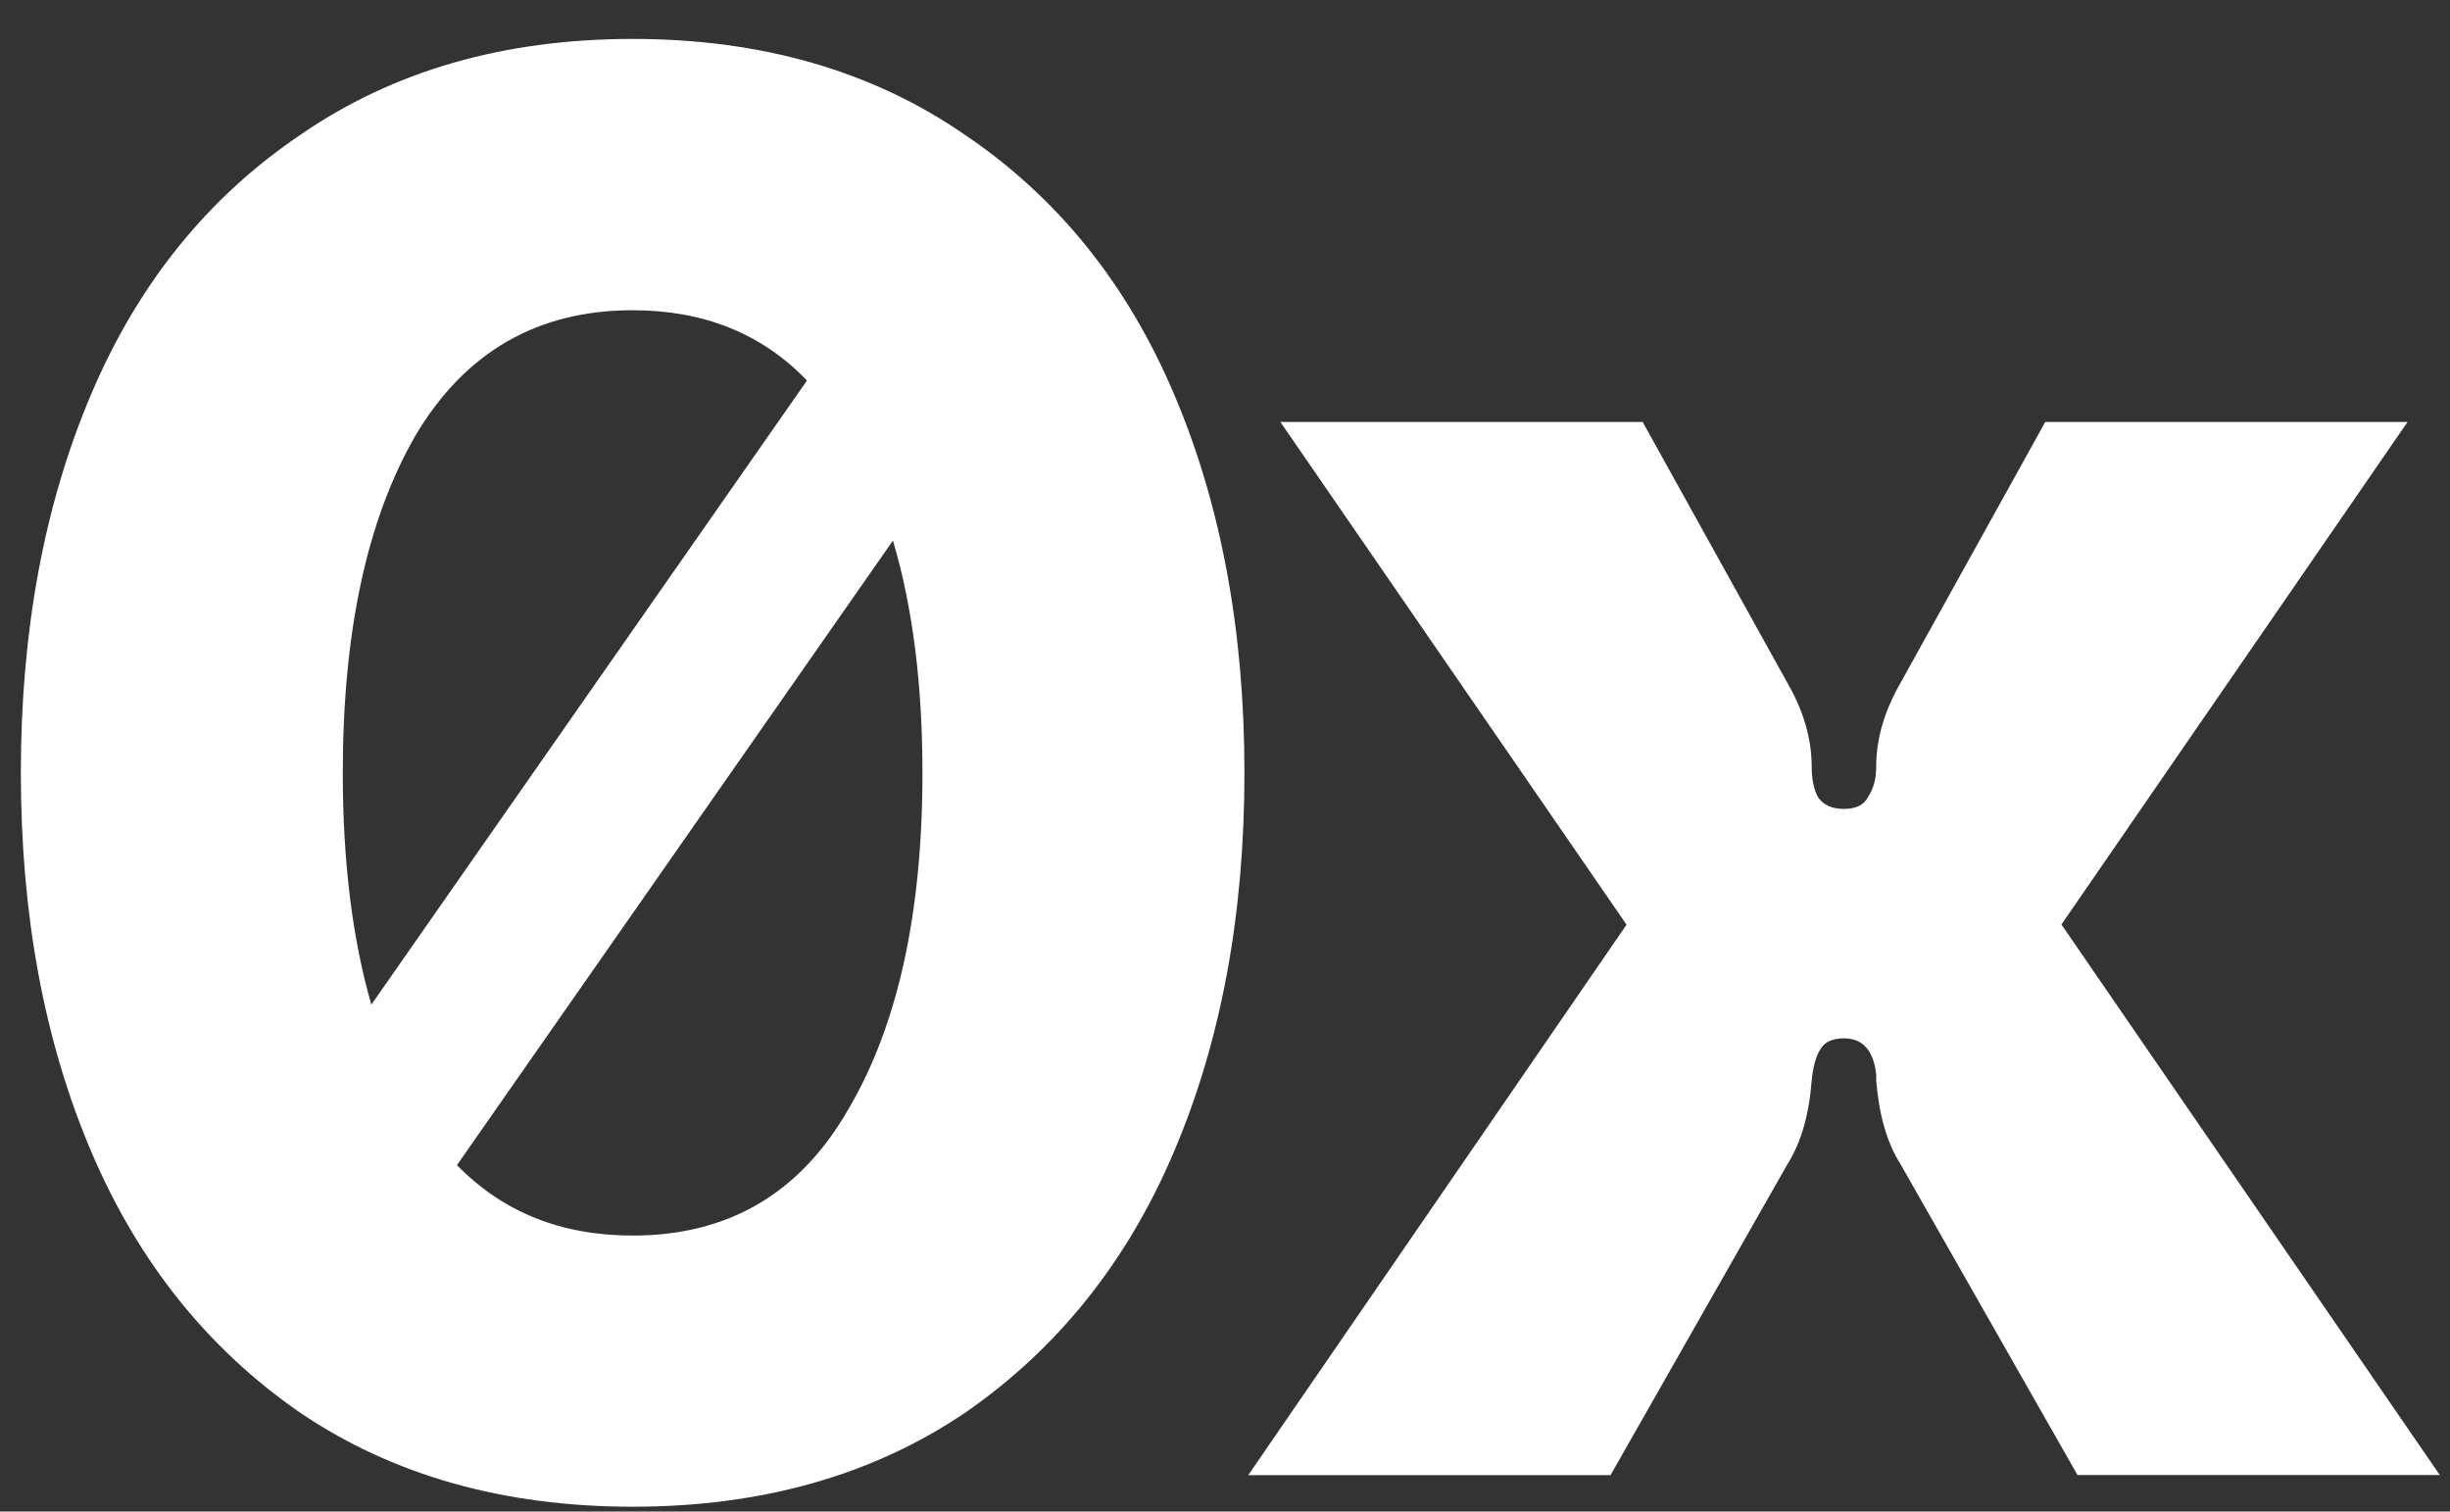
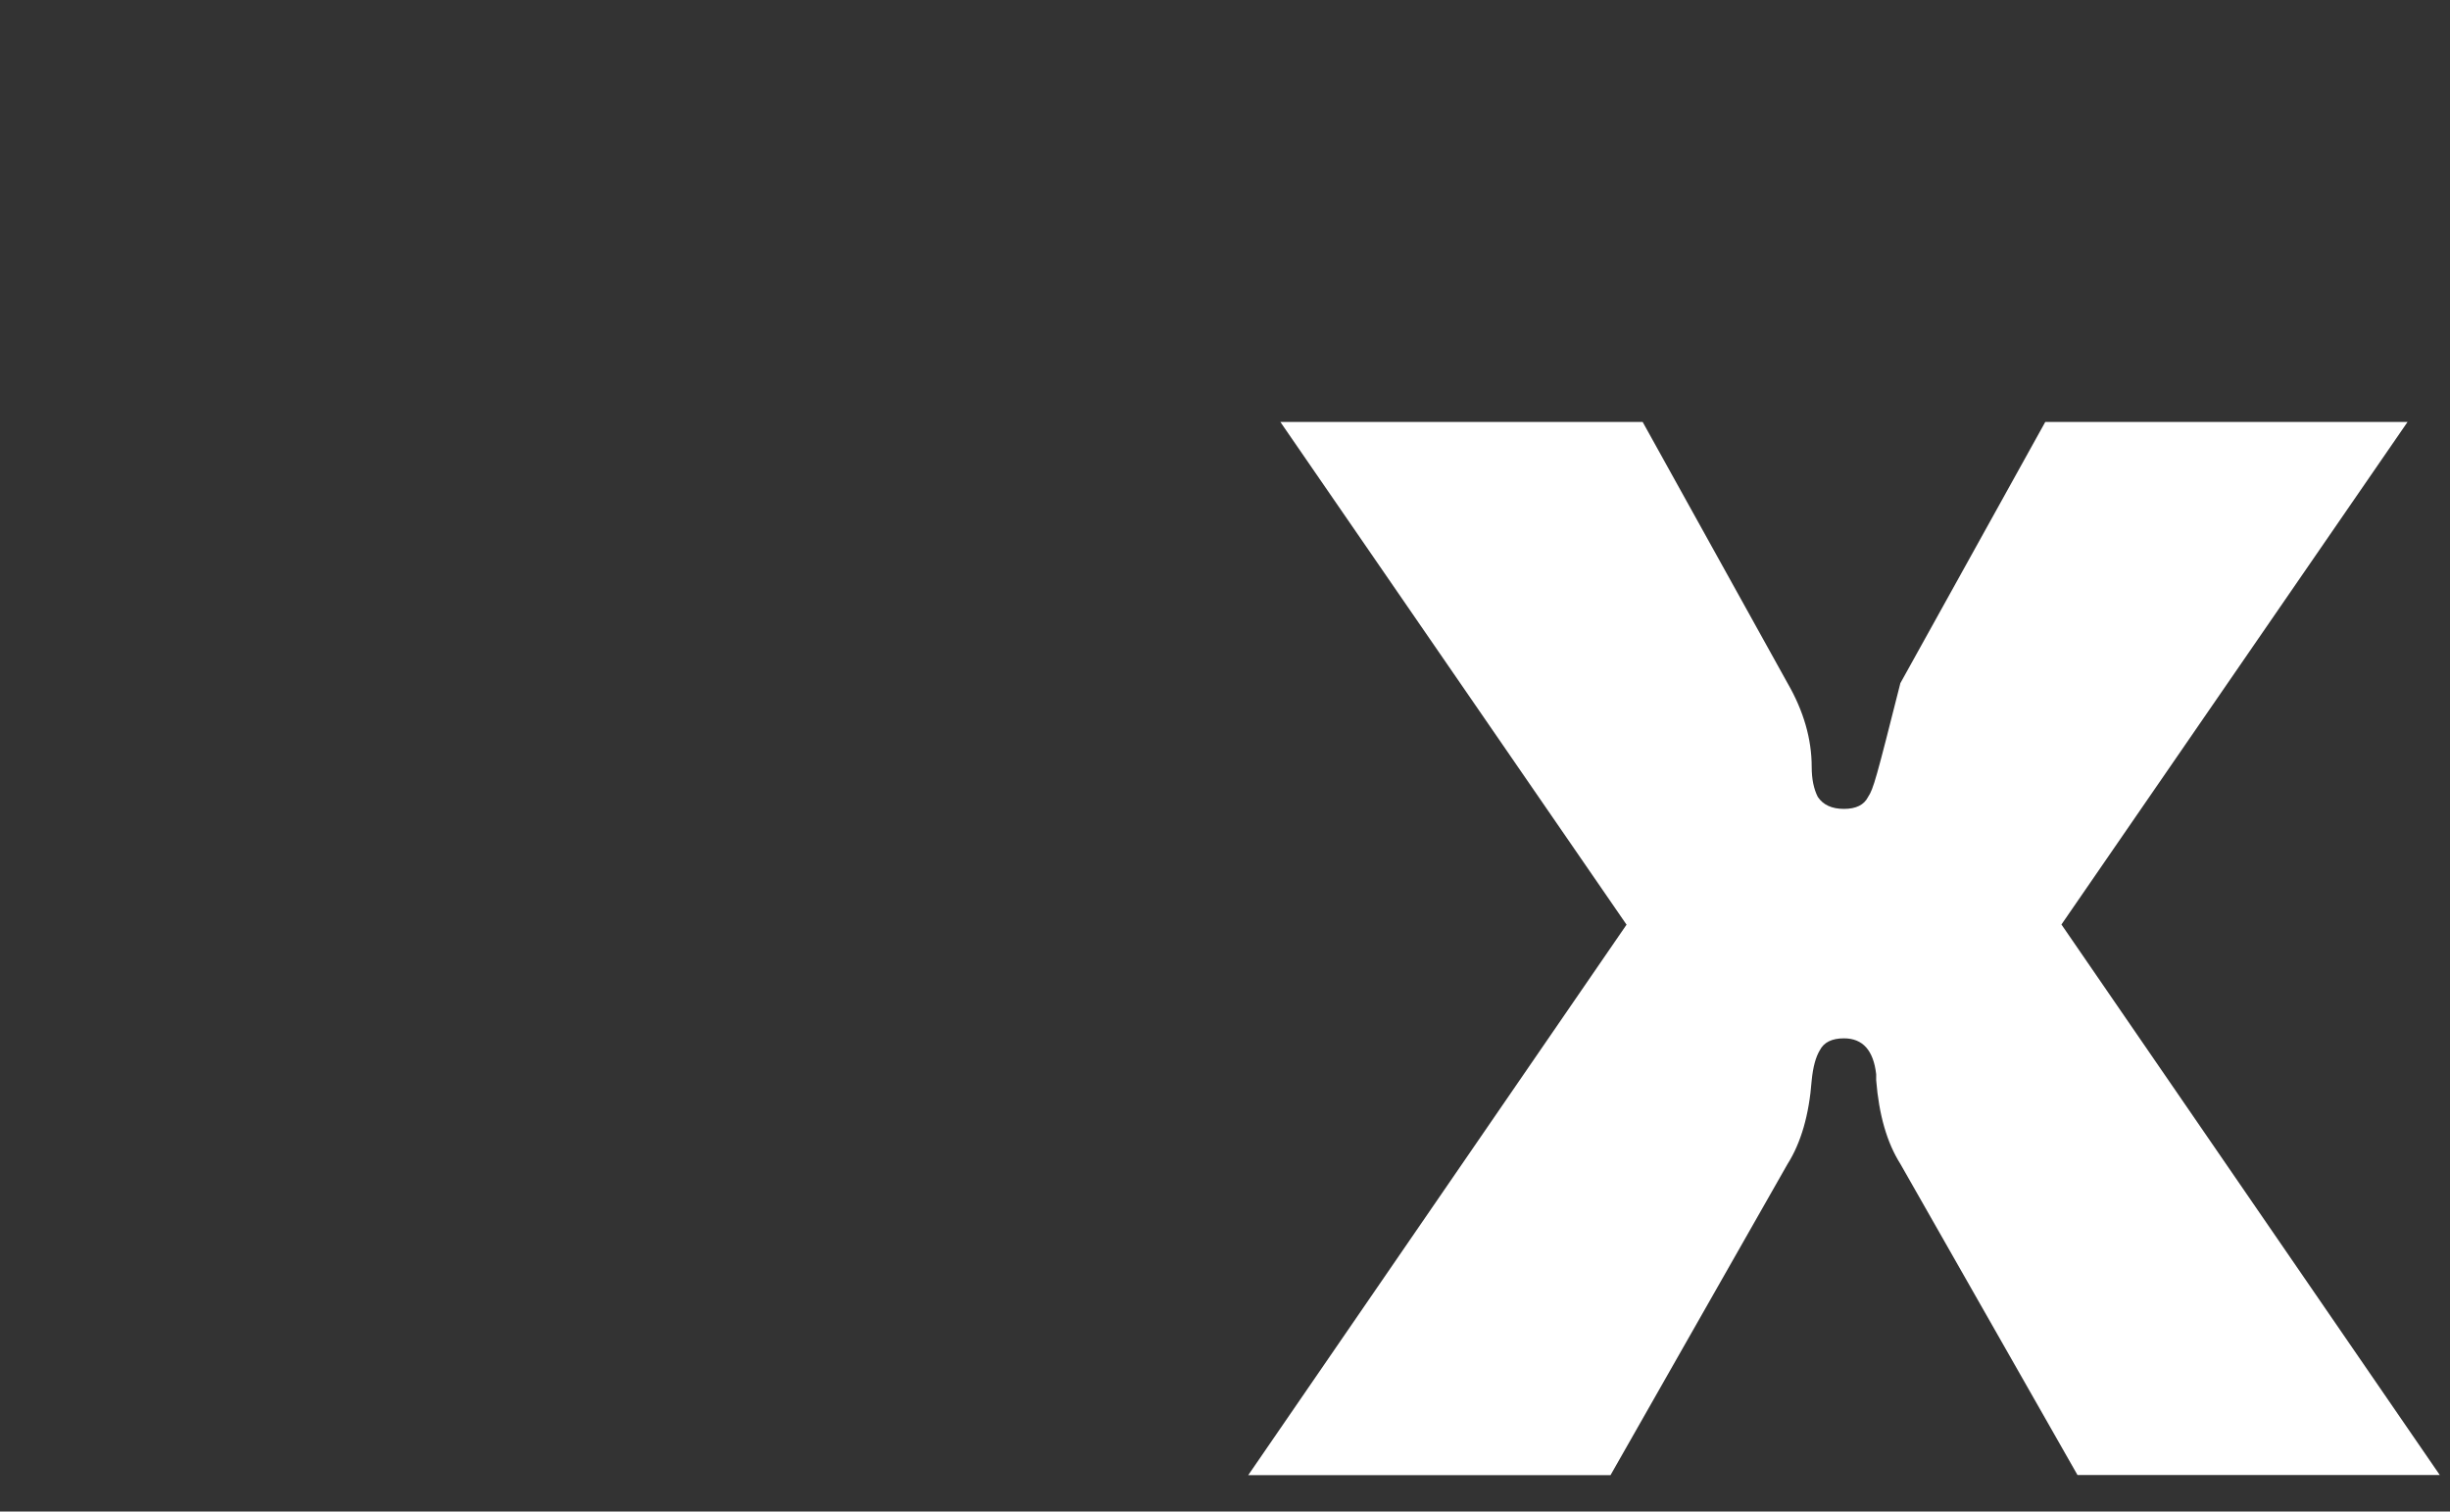
<svg xmlns="http://www.w3.org/2000/svg" width="47" height="29" viewBox="0 0 47 29" fill="none">
  <rect x="0" y="0" width="47" height="29" fill="#333333" stroke="none" />
-   <path fill-rule="evenodd" clip-rule="evenodd" d="M18.507 2.584C16.731 1.359 14.608 0.747 12.136 0.747C9.664 0.747 7.542 1.359 5.766 2.584C3.99 3.782 2.65 5.44 1.751 7.558C0.85 9.675 0.4 12.098 0.4 14.827C0.4 17.556 0.85 19.979 1.751 22.096C2.653 24.214 3.99 25.884 5.766 27.109C7.542 28.307 9.664 28.907 12.136 28.907C14.608 28.907 16.731 28.307 18.507 27.109C20.282 25.884 21.622 24.214 22.521 22.096C23.423 19.979 23.873 17.556 23.873 14.827C23.873 12.098 23.423 9.675 22.521 7.558C21.622 5.44 20.282 3.782 18.507 2.584ZM15.48 7.3C14.617 6.401 13.504 5.952 12.136 5.952C10.308 5.952 8.918 6.755 7.966 8.363C7.04 9.97 6.576 12.126 6.576 14.829C6.576 16.527 6.759 18.008 7.124 19.274L15.48 7.302V7.3ZM8.767 22.354C9.646 23.256 10.769 23.705 12.136 23.705C13.965 23.705 15.341 22.902 16.268 21.293C17.219 19.687 17.696 17.531 17.696 14.827C17.696 13.125 17.507 11.64 17.13 10.371L8.767 22.352V22.354Z" fill="white" />
-   <path d="M31.204 17.739L23.946 28.301H30.896L34.292 22.332C34.55 21.924 34.705 21.388 34.755 20.726C34.78 20.47 34.833 20.279 34.91 20.151C34.988 19.998 35.141 19.921 35.374 19.921C35.734 19.921 35.94 20.151 35.992 20.61V20.724C36.045 21.388 36.198 21.922 36.456 22.33L39.854 28.299H46.804L39.546 17.737L46.186 8.095H39.236L36.456 13.107C36.148 13.644 35.992 14.18 35.992 14.714C35.992 14.944 35.94 15.134 35.837 15.289C35.76 15.442 35.607 15.519 35.374 15.519C35.141 15.519 34.974 15.442 34.872 15.289C34.794 15.136 34.755 14.944 34.755 14.714C34.755 14.178 34.6 13.641 34.292 13.107L31.512 8.095H24.562L31.201 17.737L31.204 17.739Z" fill="white" />
+   <path d="M31.204 17.739L23.946 28.301H30.896L34.292 22.332C34.55 21.924 34.705 21.388 34.755 20.726C34.78 20.47 34.833 20.279 34.91 20.151C34.988 19.998 35.141 19.921 35.374 19.921C35.734 19.921 35.94 20.151 35.992 20.61V20.724C36.045 21.388 36.198 21.922 36.456 22.33L39.854 28.299H46.804L39.546 17.737L46.186 8.095H39.236L36.456 13.107C35.992 14.944 35.94 15.134 35.837 15.289C35.76 15.442 35.607 15.519 35.374 15.519C35.141 15.519 34.974 15.442 34.872 15.289C34.794 15.136 34.755 14.944 34.755 14.714C34.755 14.178 34.6 13.641 34.292 13.107L31.512 8.095H24.562L31.201 17.737L31.204 17.739Z" fill="white" />
</svg>